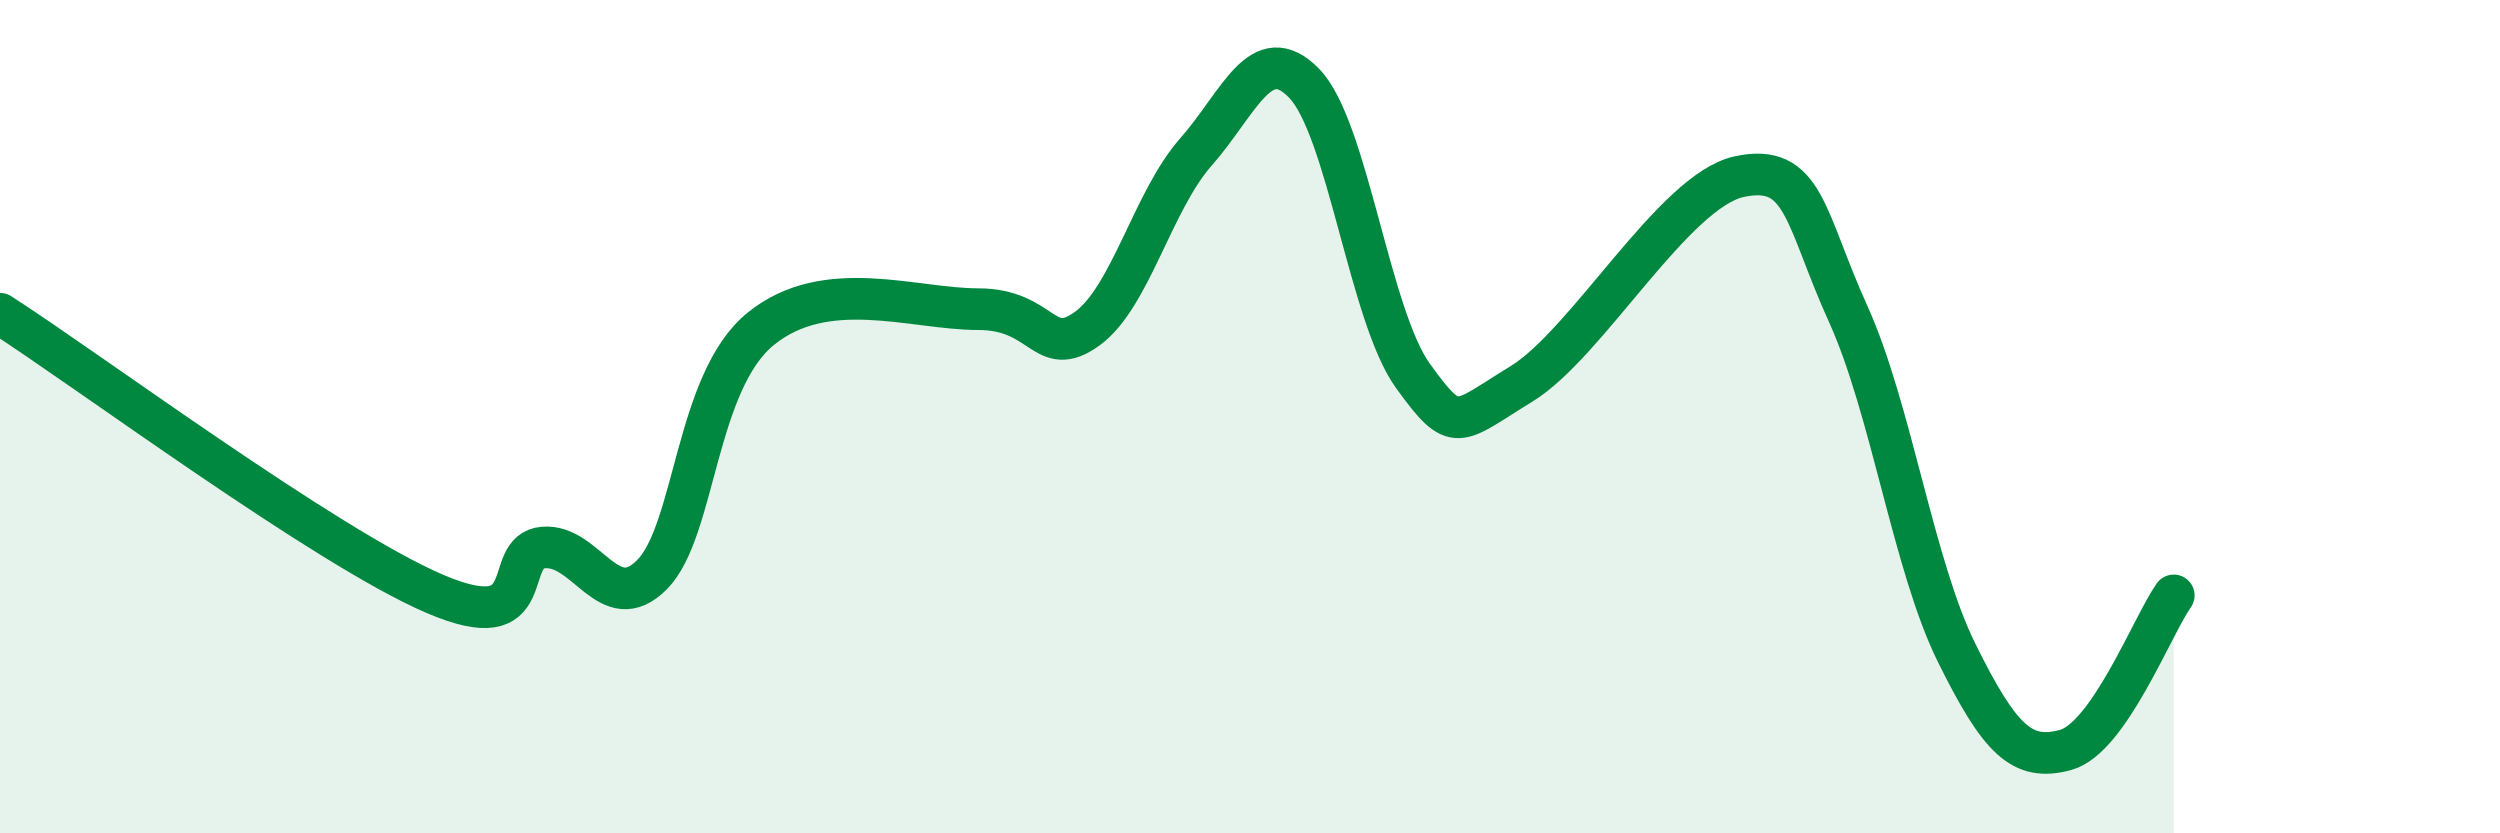
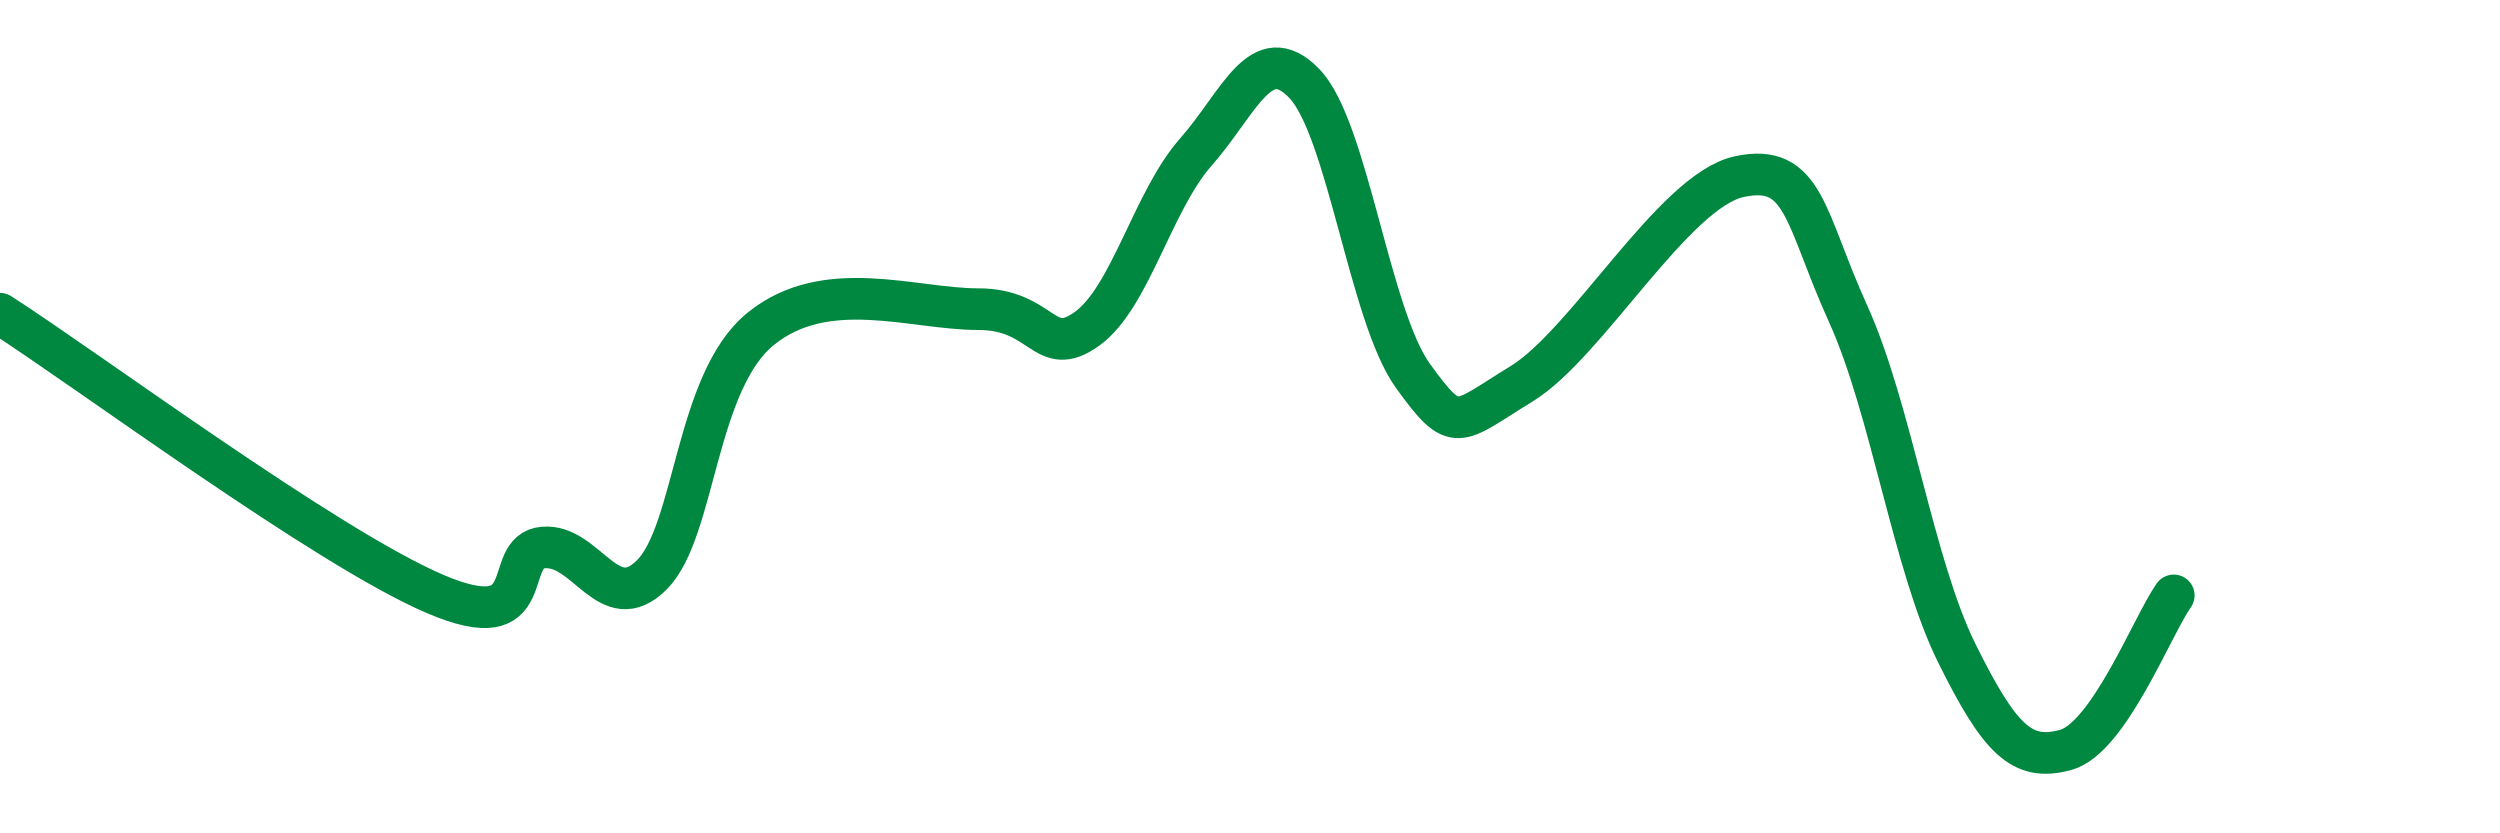
<svg xmlns="http://www.w3.org/2000/svg" width="60" height="20" viewBox="0 0 60 20">
-   <path d="M 0,7.53 C 2.09,8.87 7.82,13.13 10.43,14.25 C 13.04,15.37 12,13.23 13.04,13.14 C 14.08,13.05 14.61,14.84 15.65,13.79 C 16.69,12.74 16.69,9.16 18.26,7.89 C 19.83,6.62 21.91,7.42 23.48,7.42 C 25.05,7.42 25.05,8.64 26.09,7.89 C 27.13,7.14 27.66,4.83 28.7,3.65 C 29.74,2.47 30.26,0.93 31.3,2 C 32.34,3.07 32.87,7.58 33.91,9.02 C 34.95,10.46 34.95,10.17 36.52,9.21 C 38.09,8.25 40.17,4.58 41.74,4.24 C 43.31,3.9 43.31,5.23 44.35,7.52 C 45.39,9.81 45.92,13.57 46.96,15.67 C 48,17.77 48.53,18.28 49.57,18 C 50.61,17.72 51.65,15.03 52.17,14.29L52.17 20L0 20Z" fill="#008740" opacity="0.1" stroke-linecap="round" stroke-linejoin="round" />
  <path d="M 0,7.53 C 2.09,8.87 7.82,13.13 10.43,14.25 C 13.04,15.37 12,13.23 13.04,13.14 C 14.08,13.05 14.61,14.84 15.65,13.79 C 16.69,12.74 16.69,9.16 18.26,7.89 C 19.83,6.62 21.91,7.42 23.48,7.42 C 25.05,7.42 25.05,8.64 26.09,7.89 C 27.13,7.14 27.66,4.83 28.7,3.65 C 29.74,2.47 30.26,0.93 31.3,2 C 32.34,3.07 32.87,7.58 33.91,9.02 C 34.95,10.46 34.95,10.17 36.52,9.21 C 38.09,8.25 40.17,4.58 41.74,4.24 C 43.31,3.9 43.31,5.23 44.35,7.52 C 45.39,9.81 45.92,13.57 46.96,15.67 C 48,17.77 48.53,18.28 49.57,18 C 50.61,17.72 51.65,15.03 52.17,14.29" stroke="#008740" stroke-width="1" fill="none" stroke-linecap="round" stroke-linejoin="round" />
</svg>